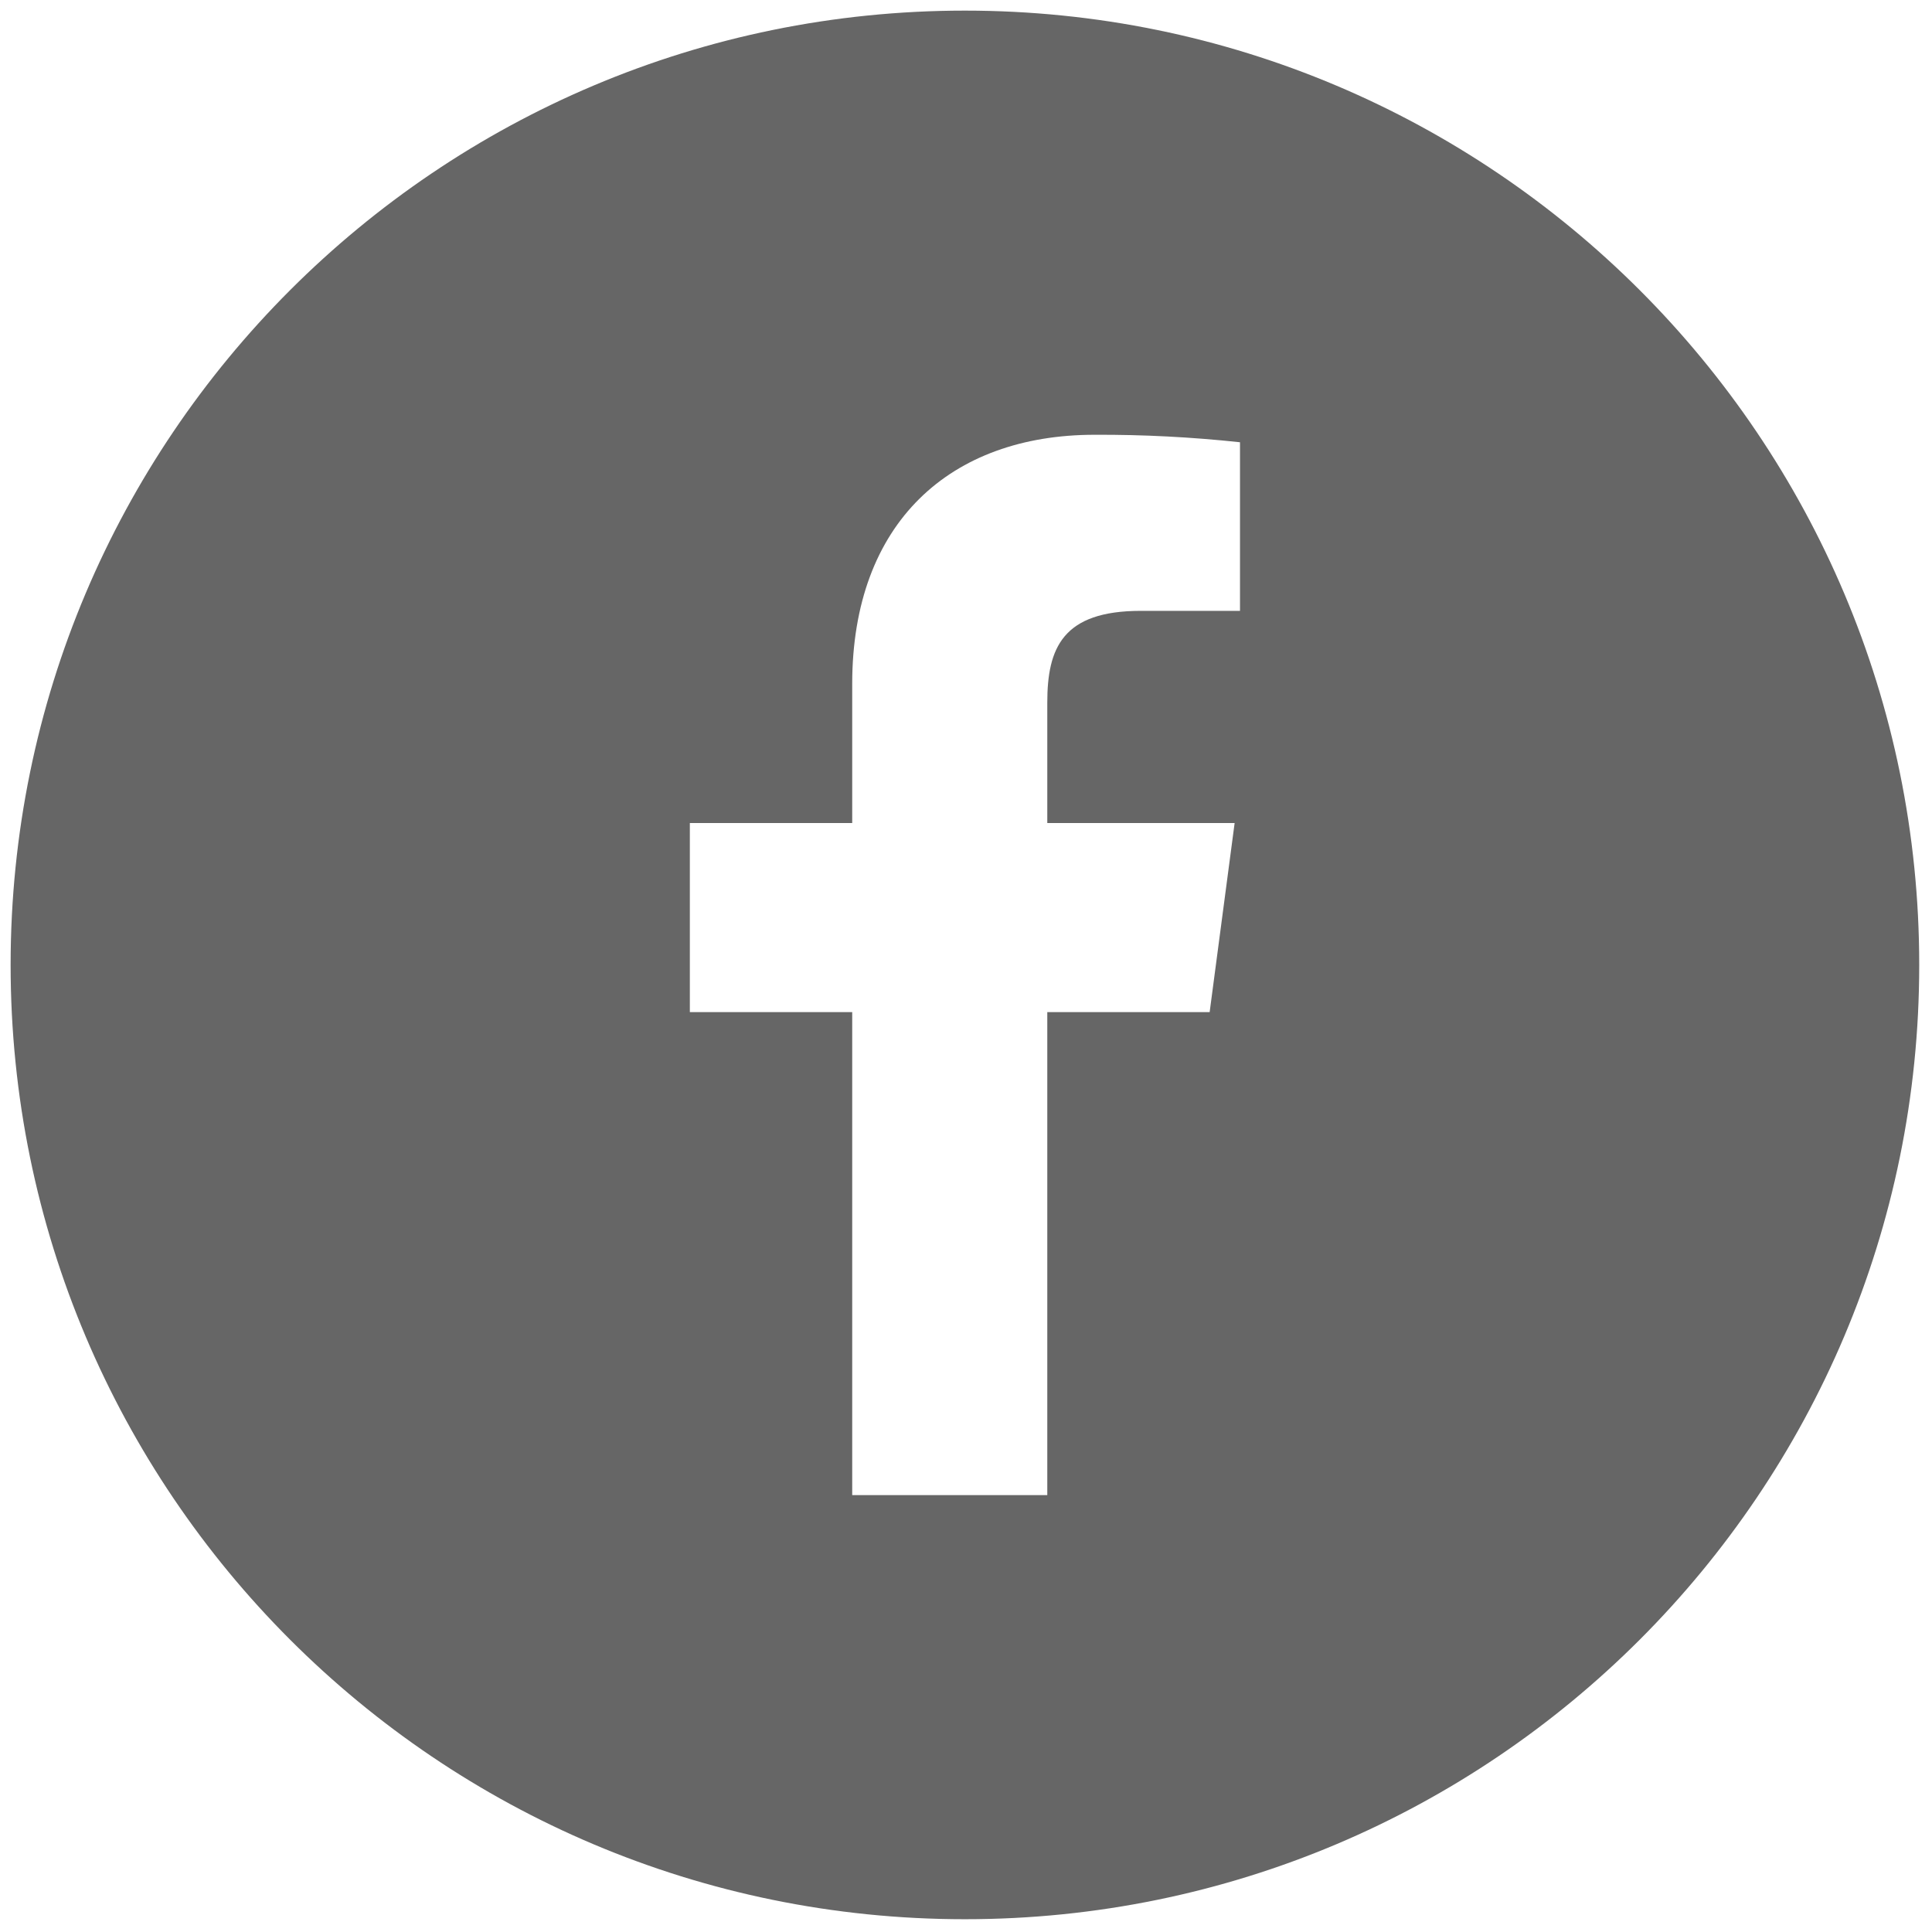
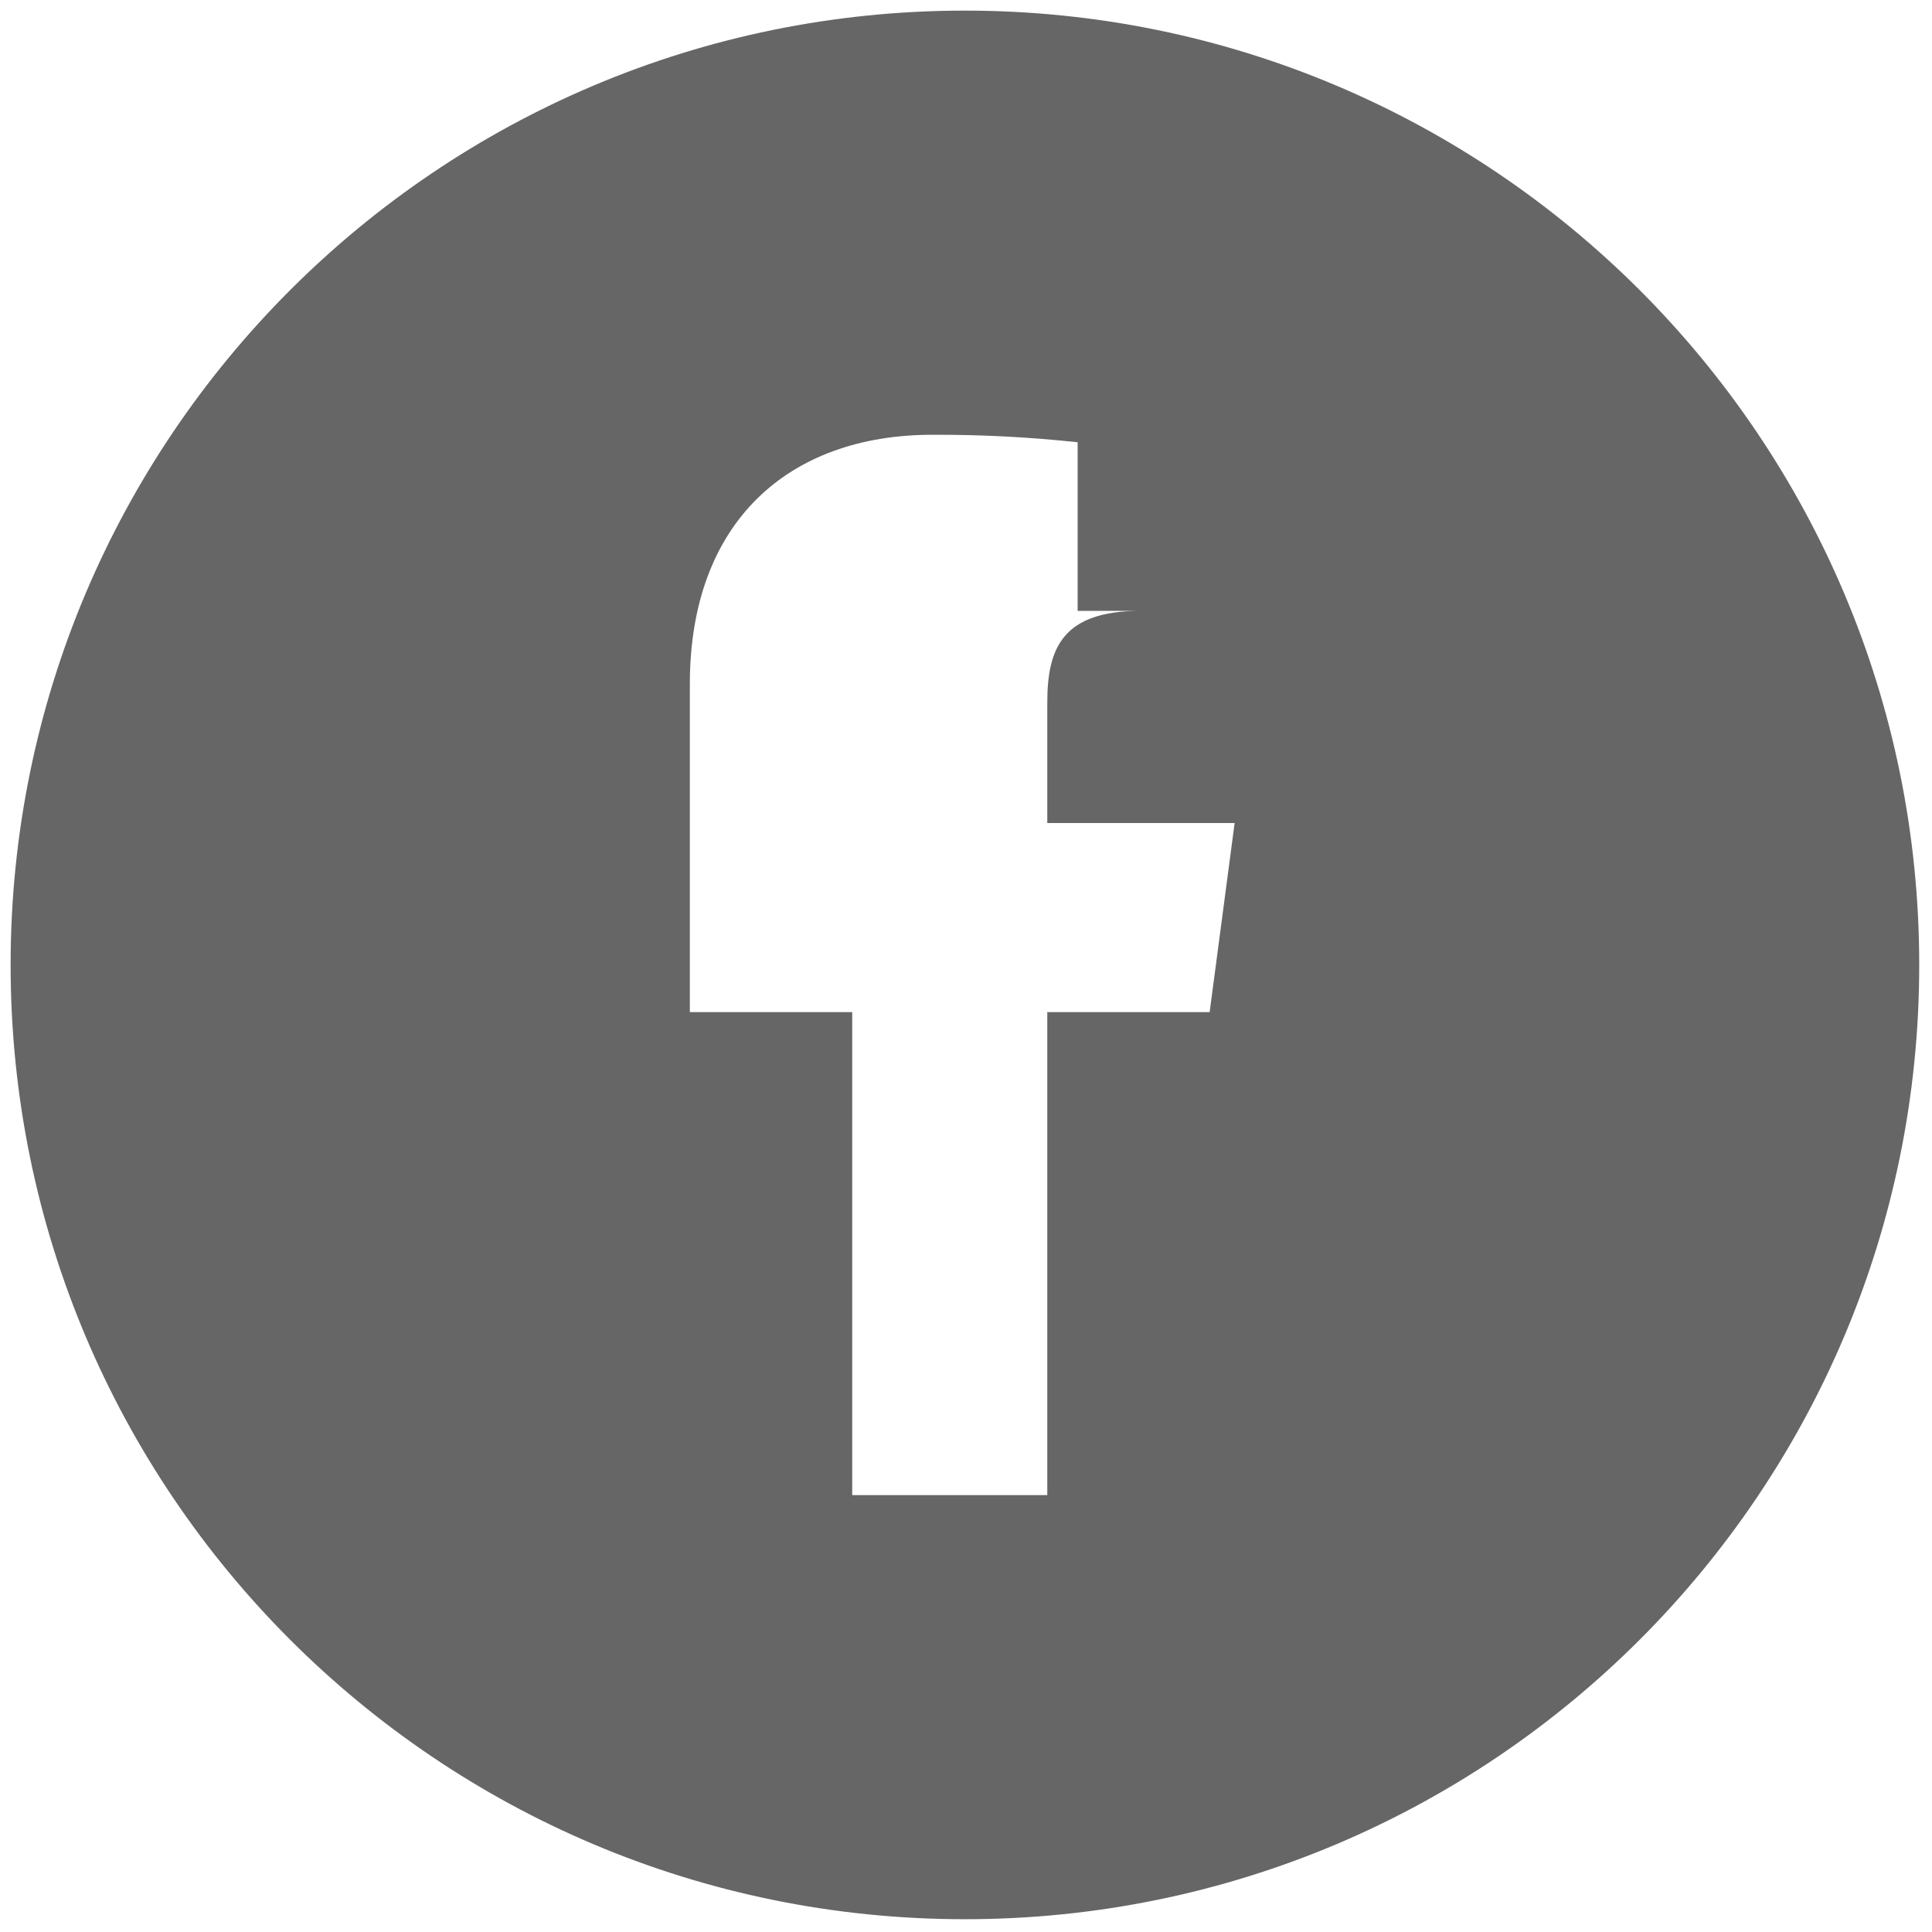
<svg xmlns="http://www.w3.org/2000/svg" version="1.1" width="256" height="256" viewBox="0 0 256 256" xml:space="preserve">
  <defs>
</defs>
  <g style="stroke: none; stroke-width: 0; stroke-dasharray: none; stroke-linecap: butt; stroke-linejoin: miter; stroke-miterlimit: 10; fill: none; fill-rule: nonzero; opacity: 1;" transform="translate(1.407 1.407) scale(2.81 2.81)">
-     <path d="M 45 0 C 20.147 0 0 20.147 0 45 c 0 24.853 20.147 45 45 45 c 24.853 0 45 -20.147 45 -45 C 90 20.147 69.853 0 45 0 z M 57.971 28.304 h -4.676 c -3.693 0 -4.411 1.755 -4.411 4.329 v 5.677 h 8.834 l -1.178 8.916 h -7.656 V 70 h -9.199 V 47.226 h -7.656 V 38.31 h 7.656 V 31.75 c 0 -7.627 4.647 -11.749 11.431 -11.749 c 2.29 -0.01 4.578 0.108 6.855 0.353 V 28.304 z" style="stroke: none; stroke-width: 1; stroke-dasharray: none; stroke-linecap: butt; stroke-linejoin: miter; stroke-miterlimit: 10; fill: #666666; fill-rule: nonzero; opacity: 1;" transform=" matrix(1 0 0 1 0 0) " stroke-linecap="round" />
+     <path d="M 45 0 C 20.147 0 0 20.147 0 45 c 0 24.853 20.147 45 45 45 c 24.853 0 45 -20.147 45 -45 C 90 20.147 69.853 0 45 0 z M 57.971 28.304 h -4.676 c -3.693 0 -4.411 1.755 -4.411 4.329 v 5.677 h 8.834 l -1.178 8.916 h -7.656 V 70 h -9.199 V 47.226 h -7.656 V 38.31 V 31.75 c 0 -7.627 4.647 -11.749 11.431 -11.749 c 2.29 -0.01 4.578 0.108 6.855 0.353 V 28.304 z" style="stroke: none; stroke-width: 1; stroke-dasharray: none; stroke-linecap: butt; stroke-linejoin: miter; stroke-miterlimit: 10; fill: #666666; fill-rule: nonzero; opacity: 1;" transform=" matrix(1 0 0 1 0 0) " stroke-linecap="round" />
  </g>
</svg>